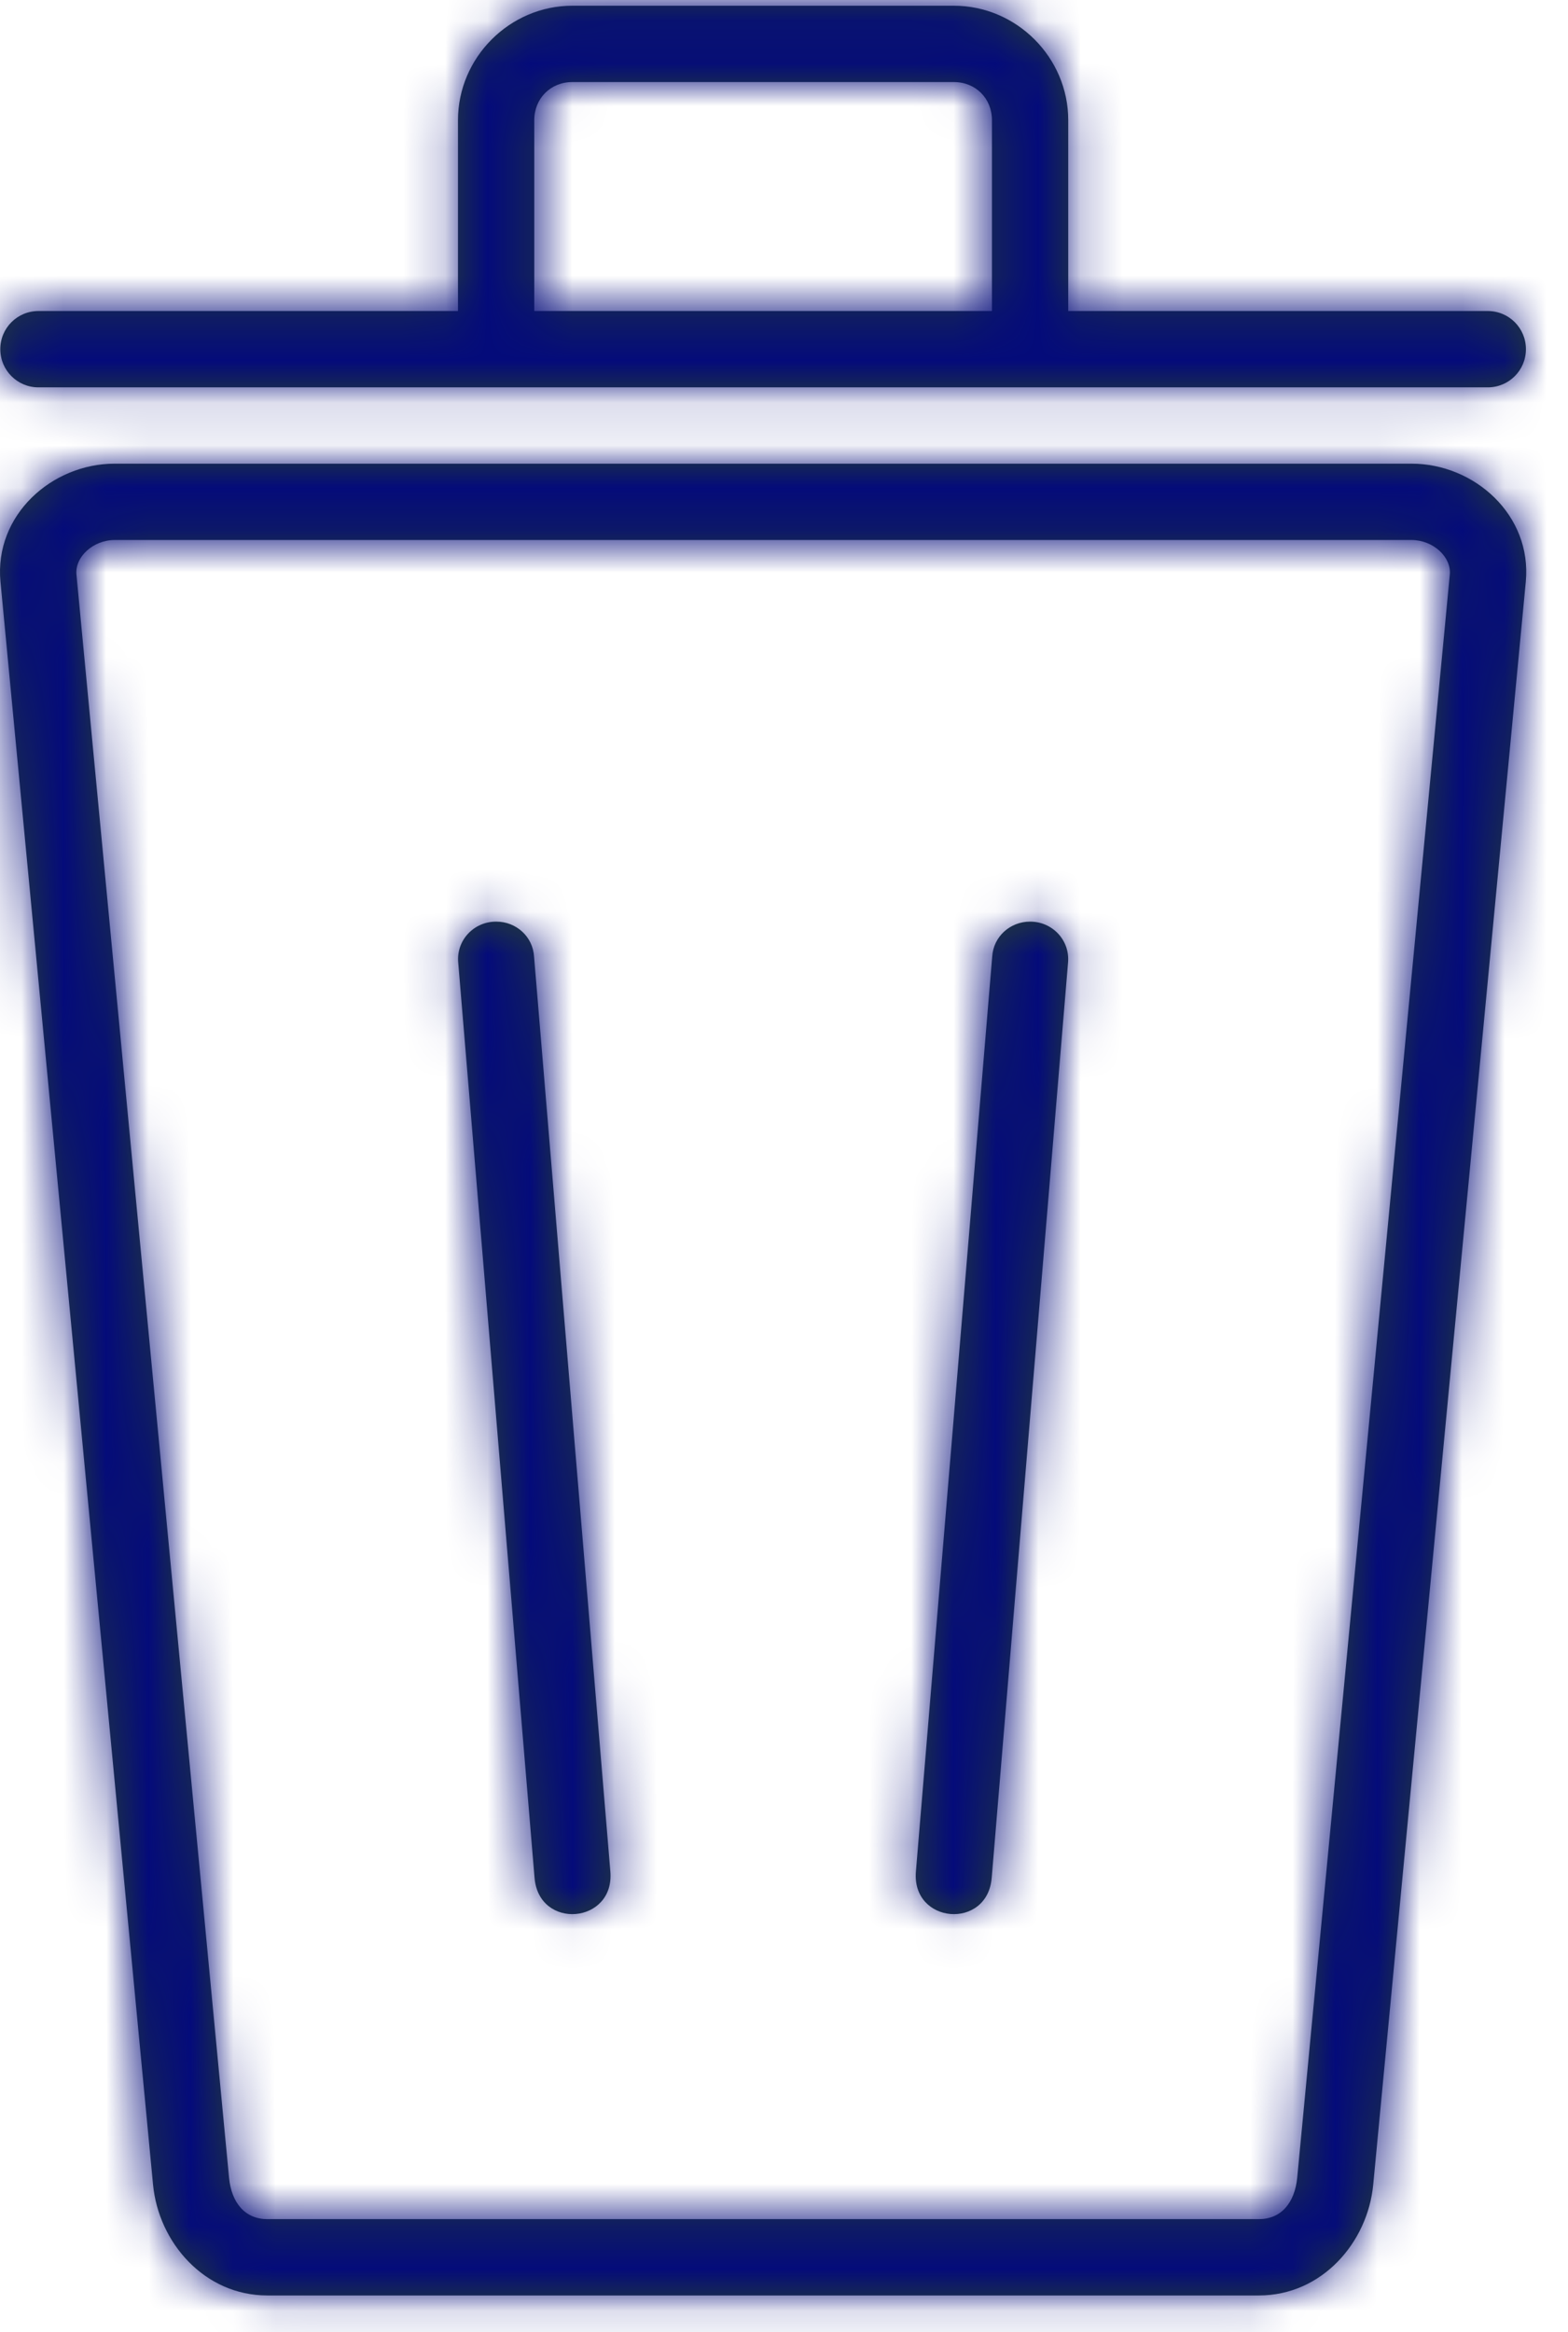
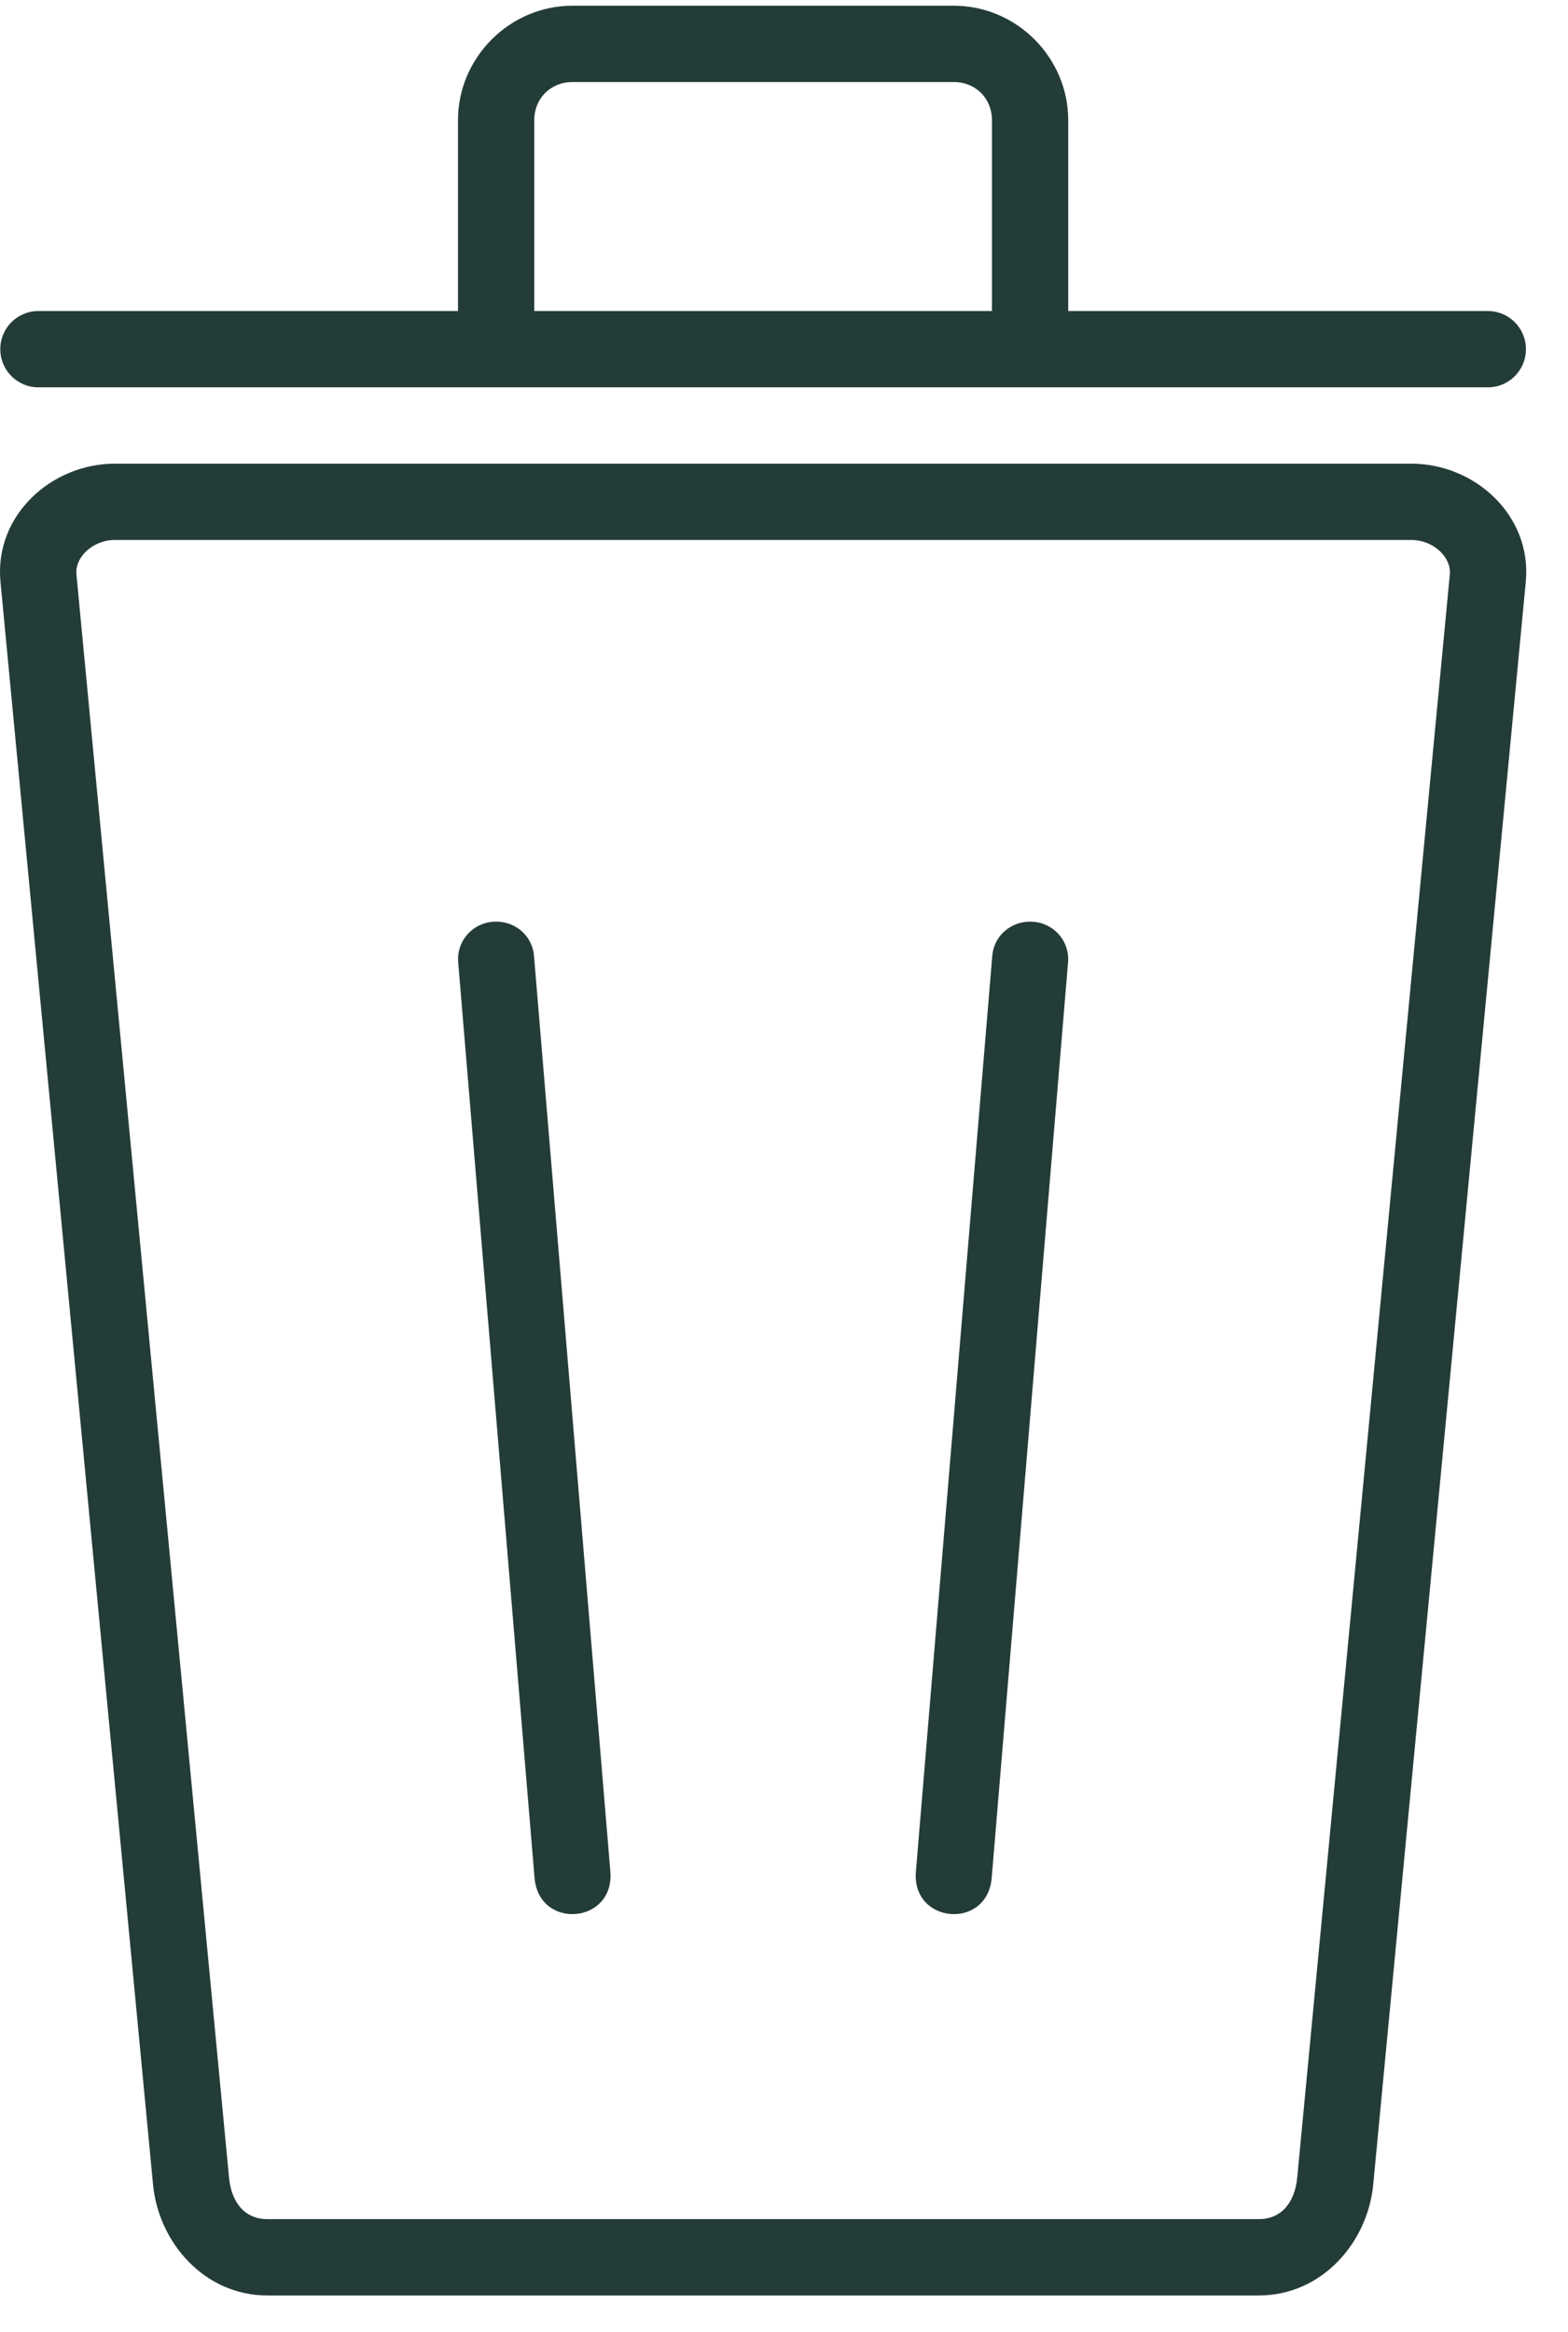
<svg xmlns="http://www.w3.org/2000/svg" width="37" height="55" viewBox="0 0 37 55" fill="none">
  <mask id="path-1-inside-1_501_31" fill="white">
-     <path d="M24.307 21.735C24.837 21.735 25.252 22.178 25.202 22.707L23.402 44.278C23.305 45.525 21.503 45.376 21.613 44.13L23.413 22.559C23.442 22.088 23.836 21.735 24.307 21.735ZM11.707 21.735C11.178 21.735 10.762 22.178 10.813 22.707L12.613 44.278C12.71 45.525 14.512 45.376 14.402 44.13L12.602 22.559C12.573 22.088 12.181 21.735 11.709 21.735H11.707ZM13.507 0.135C12.028 0.135 10.807 1.355 10.807 2.835V7.335H0.907C0.409 7.335 0.007 7.736 0.007 8.235C0.007 8.733 0.409 9.135 0.907 9.135H35.107C35.606 9.135 36.007 8.733 36.007 8.235C36.007 7.736 35.606 7.335 35.107 7.335H25.207V2.835C25.207 1.355 23.987 0.135 22.507 0.135H13.507ZM13.507 1.935H22.507C23.022 1.935 23.407 2.32 23.407 2.835V7.335H12.607V2.835C12.607 2.32 12.993 1.935 13.507 1.935ZM2.707 10.935C1.224 10.935 -0.137 12.146 0.011 13.719L3.611 51.519C3.741 52.887 4.824 54.135 6.307 54.135H29.707C31.191 54.135 32.274 52.889 32.404 51.519L36.004 13.719C36.151 12.146 34.791 10.935 33.307 10.935H2.707ZM2.707 12.735H33.307C33.819 12.735 34.251 13.138 34.211 13.55L30.611 51.35C30.552 51.966 30.219 52.335 29.707 52.335H6.307C5.796 52.335 5.461 51.966 5.404 51.35L1.804 13.55C1.764 13.136 2.196 12.735 2.707 12.735Z" />
-   </mask>
+     </mask>
  <path d="M24.307 21.735C24.837 21.735 25.252 22.178 25.202 22.707L23.402 44.278C23.305 45.525 21.503 45.376 21.613 44.13L23.413 22.559C23.442 22.088 23.836 21.735 24.307 21.735ZM11.707 21.735C11.178 21.735 10.762 22.178 10.813 22.707L12.613 44.278C12.71 45.525 14.512 45.376 14.402 44.13L12.602 22.559C12.573 22.088 12.181 21.735 11.709 21.735H11.707ZM13.507 0.135C12.028 0.135 10.807 1.355 10.807 2.835V7.335H0.907C0.409 7.335 0.007 7.736 0.007 8.235C0.007 8.733 0.409 9.135 0.907 9.135H35.107C35.606 9.135 36.007 8.733 36.007 8.235C36.007 7.736 35.606 7.335 35.107 7.335H25.207V2.835C25.207 1.355 23.987 0.135 22.507 0.135H13.507ZM13.507 1.935H22.507C23.022 1.935 23.407 2.32 23.407 2.835V7.335H12.607V2.835C12.607 2.32 12.993 1.935 13.507 1.935ZM2.707 10.935C1.224 10.935 -0.137 12.146 0.011 13.719L3.611 51.519C3.741 52.887 4.824 54.135 6.307 54.135H29.707C31.191 54.135 32.274 52.889 32.404 51.519L36.004 13.719C36.151 12.146 34.791 10.935 33.307 10.935H2.707ZM2.707 12.735H33.307C33.819 12.735 34.251 13.138 34.211 13.55L30.611 51.35C30.552 51.966 30.219 52.335 29.707 52.335H6.307C5.796 52.335 5.461 51.966 5.404 51.35L1.804 13.55C1.764 13.136 2.196 12.735 2.707 12.735Z" fill="#243C38" />
-   <path d="M25.202 22.707L-1.345 20.178L-1.359 20.334L-1.372 20.489L25.202 22.707ZM23.402 44.278L-3.172 42.06L-3.178 42.133L-3.184 42.206L23.402 44.278ZM21.613 44.13L48.176 46.472L48.182 46.41L48.187 46.348L21.613 44.13ZM23.413 22.559L49.987 24.777L50.012 24.481L50.03 24.185L23.413 22.559ZM10.813 22.707L37.387 20.489L37.374 20.334L37.359 20.178L10.813 22.707ZM12.613 44.278L39.199 42.206L39.193 42.133L39.187 42.06L12.613 44.278ZM14.402 44.13L-12.172 46.348L-12.167 46.41L-12.162 46.472L14.402 44.13ZM12.602 22.559L-14.015 24.185L-13.997 24.481L-13.972 24.777L12.602 22.559ZM10.807 7.335V34.001H37.474V7.335H10.807ZM25.207 7.335H-1.459V34.001H25.207V7.335ZM23.407 7.335V34.001H50.074V7.335H23.407ZM12.607 7.335H-14.059V34.001H12.607V7.335ZM0.011 13.719L-26.539 16.21L-26.537 16.229L-26.535 16.248L0.011 13.719ZM3.611 51.519L30.159 49.004L30.157 48.991L3.611 51.519ZM32.404 51.519L5.857 48.991L5.856 48.999L5.856 49.008L32.404 51.519ZM36.004 13.719L62.55 16.248L62.552 16.229L62.554 16.21L36.004 13.719ZM34.211 13.55L7.667 11L7.665 11.011L7.664 11.022L34.211 13.55ZM30.611 51.35L57.154 53.911L57.156 53.895L57.157 53.878L30.611 51.35ZM5.404 51.35L31.954 48.866L31.952 48.844L31.95 48.822L5.404 51.35ZM1.804 13.55L28.35 11.022L28.349 11.011L1.804 13.55ZM24.307 48.401C9.598 48.401 -2.831 35.786 -1.345 20.178L51.748 25.235C53.336 8.569 40.076 -4.932 24.307 -4.932V48.401ZM-1.372 20.489L-3.172 42.06L49.976 46.495L51.776 24.924L-1.372 20.489ZM-3.184 42.206C-2.673 35.643 0.48 28.783 6.603 23.978C12.276 19.526 18.897 18.089 24.628 18.563C30.358 19.037 36.655 21.542 41.521 26.869C46.773 32.619 48.755 39.909 48.176 46.472L-4.951 41.789C-5.584 48.974 -3.419 56.75 2.144 62.84C7.32 68.506 14.053 71.204 20.232 71.715C26.411 72.226 33.494 70.671 39.529 65.934C46.014 60.845 49.428 53.536 49.988 46.35L-3.184 42.206ZM48.187 46.348L49.987 24.777L-3.162 20.342L-4.962 41.913L48.187 46.348ZM50.03 24.185C49.156 38.495 37.208 48.401 24.307 48.401V-4.932C10.464 -4.932 -2.273 5.68 -3.204 20.934L50.03 24.185ZM11.707 -4.932C-4.061 -4.932 -17.321 8.569 -15.734 25.235L37.359 20.178C38.846 35.786 26.417 48.401 11.707 48.401V-4.932ZM-15.761 24.924L-13.961 46.495L39.187 42.06L37.387 20.489L-15.761 24.924ZM-13.973 46.35C-13.413 53.536 -9.999 60.845 -3.514 65.934C2.521 70.671 9.604 72.226 15.783 71.715C21.962 71.204 28.695 68.506 33.871 62.84C39.433 56.75 41.599 48.974 40.966 41.789L-12.162 46.472C-12.74 39.909 -10.758 32.619 -5.506 26.869C-0.64 21.542 5.657 19.037 11.387 18.563C17.118 18.089 23.738 19.526 29.412 23.978C35.535 28.783 38.688 35.643 39.199 42.206L-13.973 46.35ZM40.976 41.913L39.176 20.342L-13.972 24.777L-12.172 46.348L40.976 41.913ZM39.219 20.934C38.292 5.747 25.622 -4.932 11.709 -4.932V48.401C-1.26 48.401 -13.145 38.428 -14.015 24.185L39.219 20.934ZM11.709 -4.932H11.707V48.401H11.709V-4.932ZM13.507 -26.532C-2.7 -26.532 -15.859 -13.372 -15.859 2.835H37.474C37.474 16.083 26.755 26.801 13.507 26.801V-26.532ZM-15.859 2.835V7.335H37.474V2.835H-15.859ZM10.807 -19.332H0.907V34.001H10.807V-19.332ZM0.907 -19.332C-14.319 -19.332 -26.659 -6.991 -26.659 8.235H26.674C26.674 22.464 15.136 34.001 0.907 34.001V-19.332ZM-26.659 8.235C-26.659 23.461 -14.319 35.801 0.907 35.801V-17.532C15.136 -17.532 26.674 -5.994 26.674 8.235H-26.659ZM0.907 35.801H35.107V-17.532H0.907V35.801ZM35.107 35.801C50.334 35.801 62.674 23.461 62.674 8.235H9.341C9.341 -5.994 20.878 -17.532 35.107 -17.532V35.801ZM62.674 8.235C62.674 -6.991 50.334 -19.332 35.107 -19.332V34.001C20.878 34.001 9.341 22.464 9.341 8.235H62.674ZM35.107 -19.332H25.207V34.001H35.107V-19.332ZM51.874 7.335V2.835H-1.459V7.335H51.874ZM51.874 2.835C51.874 -13.372 38.715 -26.532 22.507 -26.532V26.801C9.259 26.801 -1.459 16.083 -1.459 2.835H51.874ZM22.507 -26.532H13.507V26.801H22.507V-26.532ZM13.507 28.601H22.507V-24.732H13.507V28.601ZM22.507 28.601C8.295 28.601 -3.259 17.048 -3.259 2.835H50.074C50.074 -12.408 37.75 -24.732 22.507 -24.732V28.601ZM-3.259 2.835V7.335H50.074V2.835H-3.259ZM23.407 -19.332H12.607V34.001H23.407V-19.332ZM39.274 7.335V2.835H-14.059V7.335H39.274ZM39.274 2.835C39.274 17.048 27.72 28.601 13.507 28.601V-24.732C-1.735 -24.732 -14.059 -12.408 -14.059 2.835H39.274ZM2.707 -15.732C-11.546 -15.732 -28.416 -3.792 -26.539 16.21L26.561 11.228C28.143 28.085 13.995 37.601 2.707 37.601V-15.732ZM-26.535 16.248L-22.936 54.048L30.157 48.991L26.558 11.191L-26.535 16.248ZM-22.937 54.034C-21.782 66.229 -11.629 80.801 6.307 80.801V27.468C21.278 27.468 29.263 39.546 30.159 49.004L-22.937 54.034ZM6.307 80.801H29.707V27.468H6.307V80.801ZM29.707 80.801C47.632 80.801 57.797 66.244 58.952 54.031L5.856 49.008C6.752 39.535 14.749 27.468 29.707 27.468V80.801ZM58.95 54.048L62.55 16.248L9.457 11.191L5.857 48.991L58.95 54.048ZM62.554 16.21C64.431 -3.792 47.561 -15.732 33.307 -15.732V37.601C22.02 37.601 7.872 28.085 9.454 11.228L62.554 16.21ZM33.307 -15.732H2.707V37.601H33.307V-15.732ZM2.707 39.401H33.307V-13.932H2.707V39.401ZM33.307 39.401C26.645 39.401 20.537 36.833 15.992 32.687C11.62 28.698 6.691 21.153 7.667 11L60.755 16.1C61.77 5.535 56.646 -2.417 51.939 -6.711C47.061 -11.162 40.481 -13.932 33.307 -13.932V39.401ZM7.664 11.022L4.064 48.822L57.157 53.878L60.758 16.078L7.664 11.022ZM4.068 48.789C4.423 45.105 5.858 39.323 10.641 34.087C15.885 28.347 23.002 25.668 29.707 25.668V79.001C36.924 79.001 44.464 76.138 50.017 70.059C55.109 64.485 56.739 58.211 57.154 53.911L4.068 48.789ZM29.707 25.668H6.307V79.001H29.707V25.668ZM6.307 25.668C13.002 25.668 20.114 28.338 25.36 34.073C30.16 39.319 31.605 45.128 31.954 48.866L-21.147 53.834C-20.74 58.188 -19.099 64.489 -13.989 70.074C-8.433 76.147 -0.898 79.001 6.307 79.001V25.668ZM31.95 48.822L28.35 11.022L-24.743 16.078L-21.143 53.878L31.95 48.822ZM28.349 11.011C29.318 21.135 24.415 28.684 20.008 32.7C15.445 36.857 9.336 39.401 2.707 39.401V-13.932C-4.433 -13.932 -11.013 -11.187 -15.91 -6.725C-20.651 -2.406 -25.75 5.552 -24.742 16.089L28.349 11.011Z" fill="#040B7A" mask="url(#path-1-inside-1_501_31)" />
</svg>